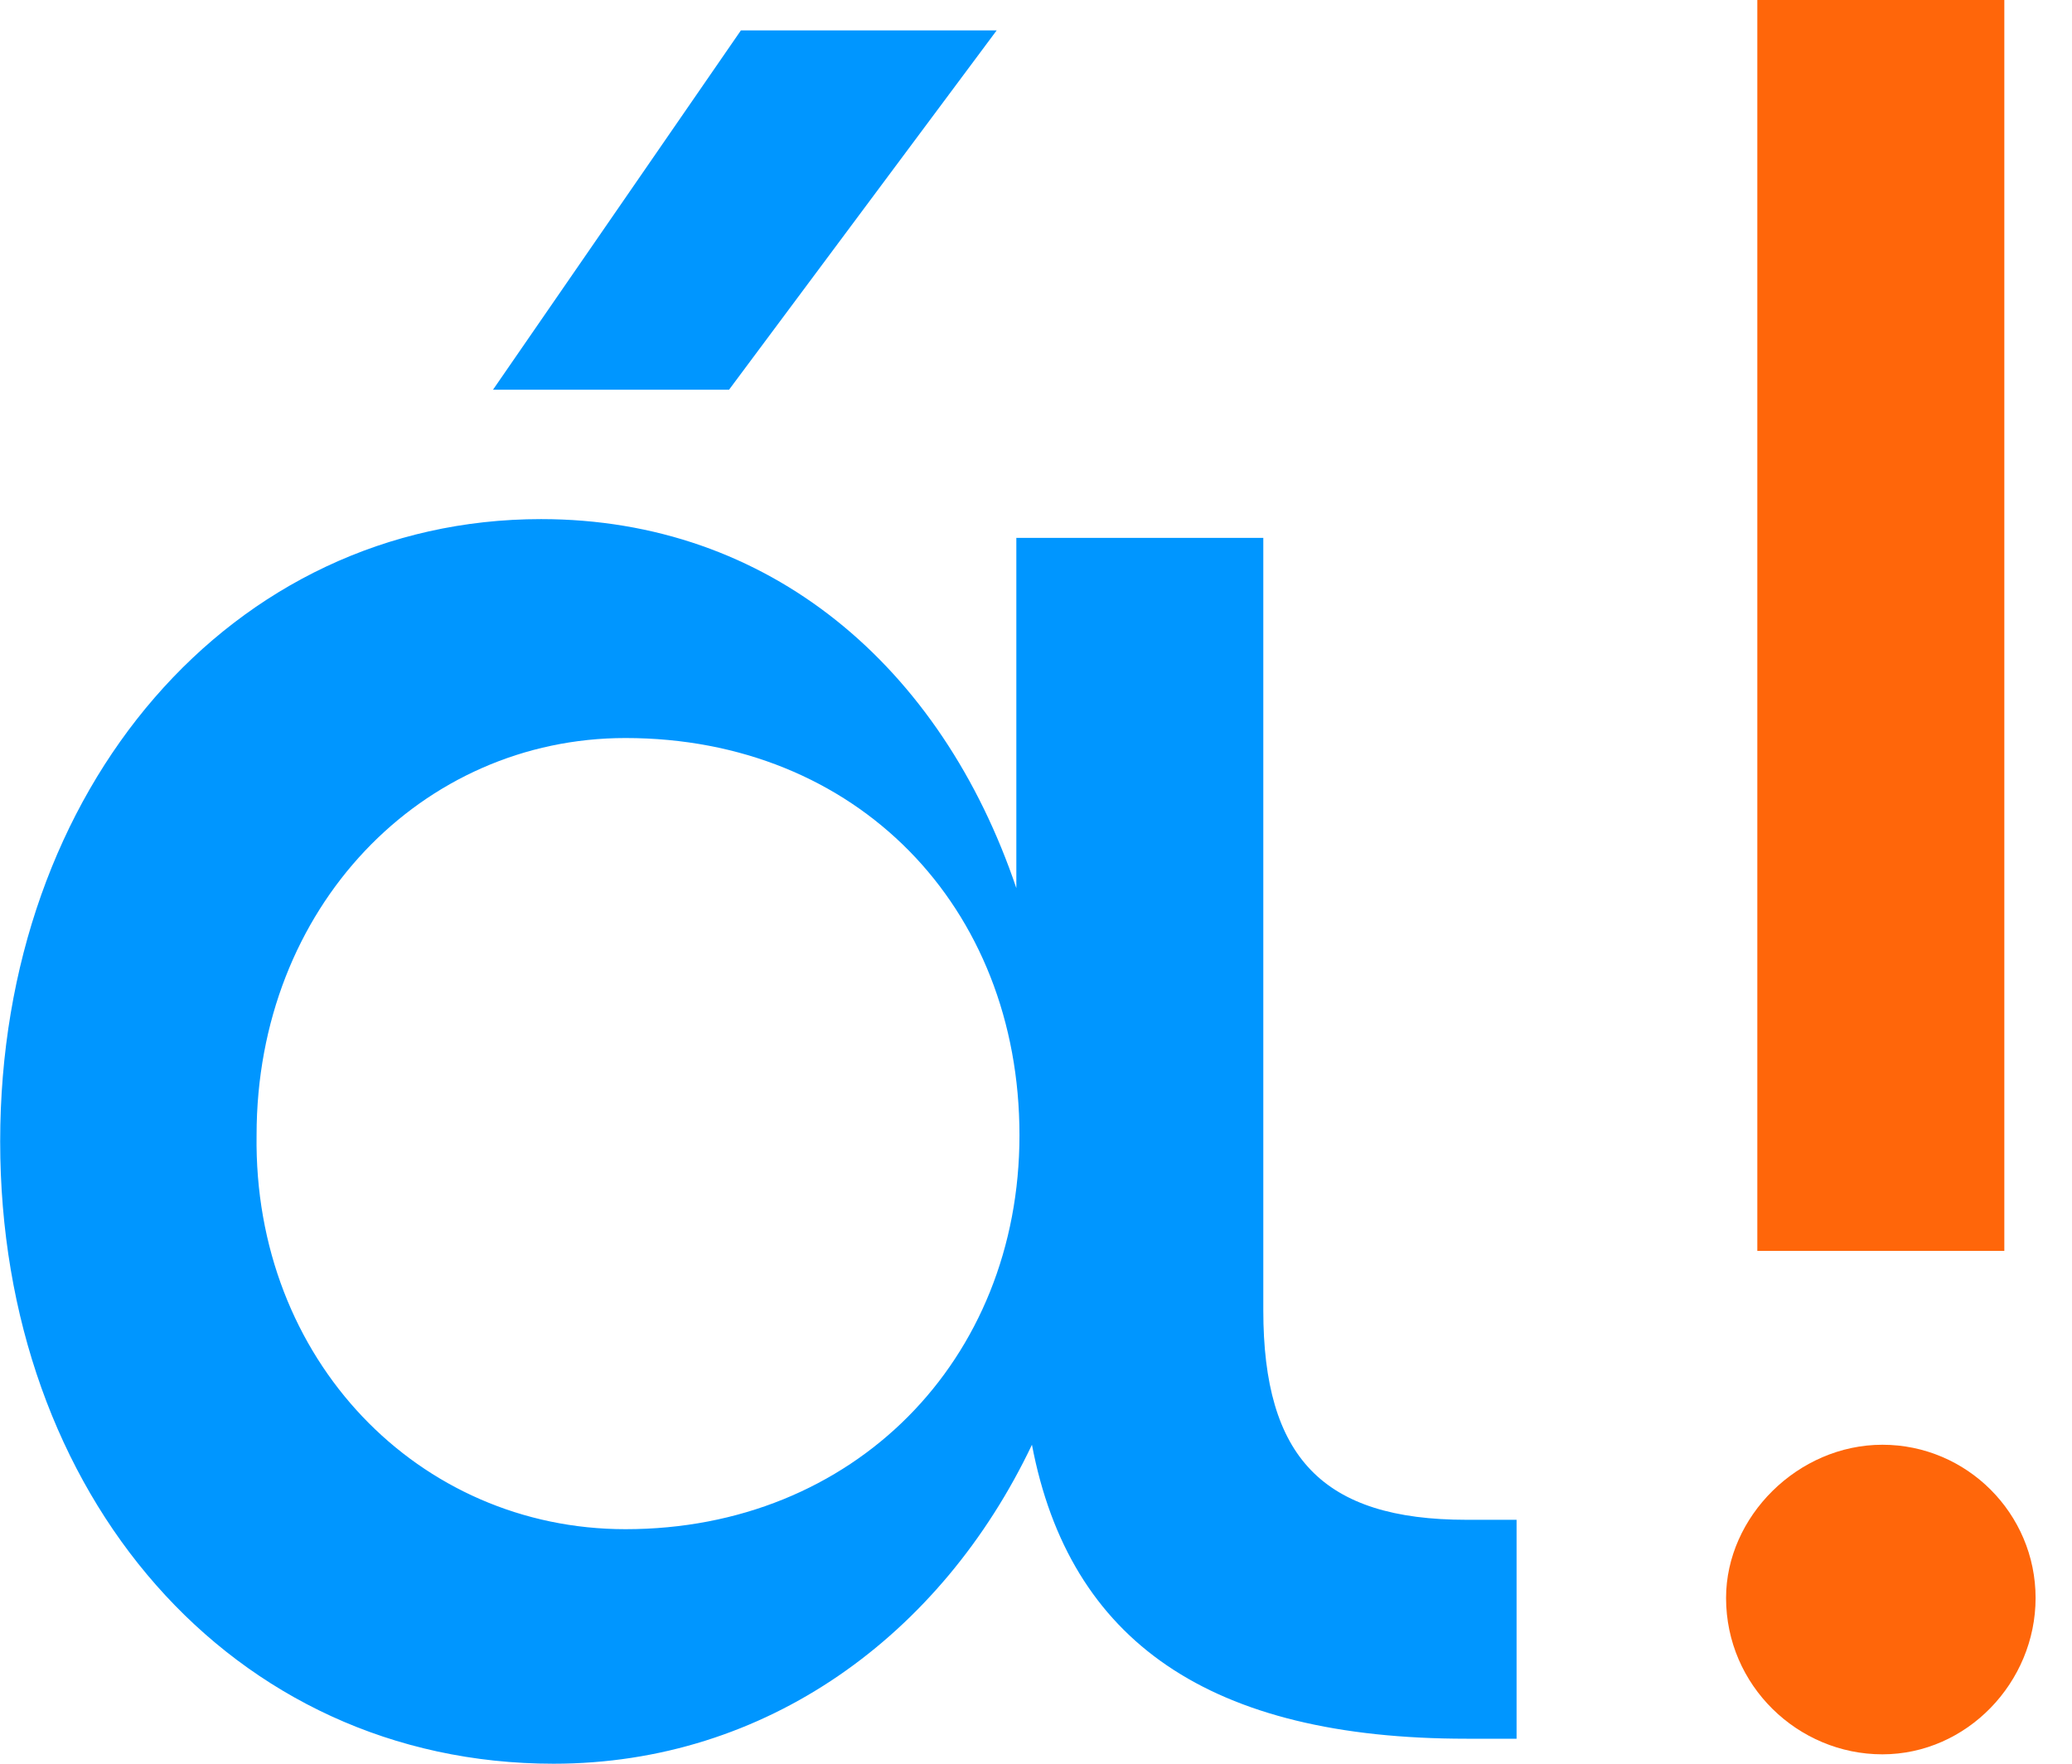
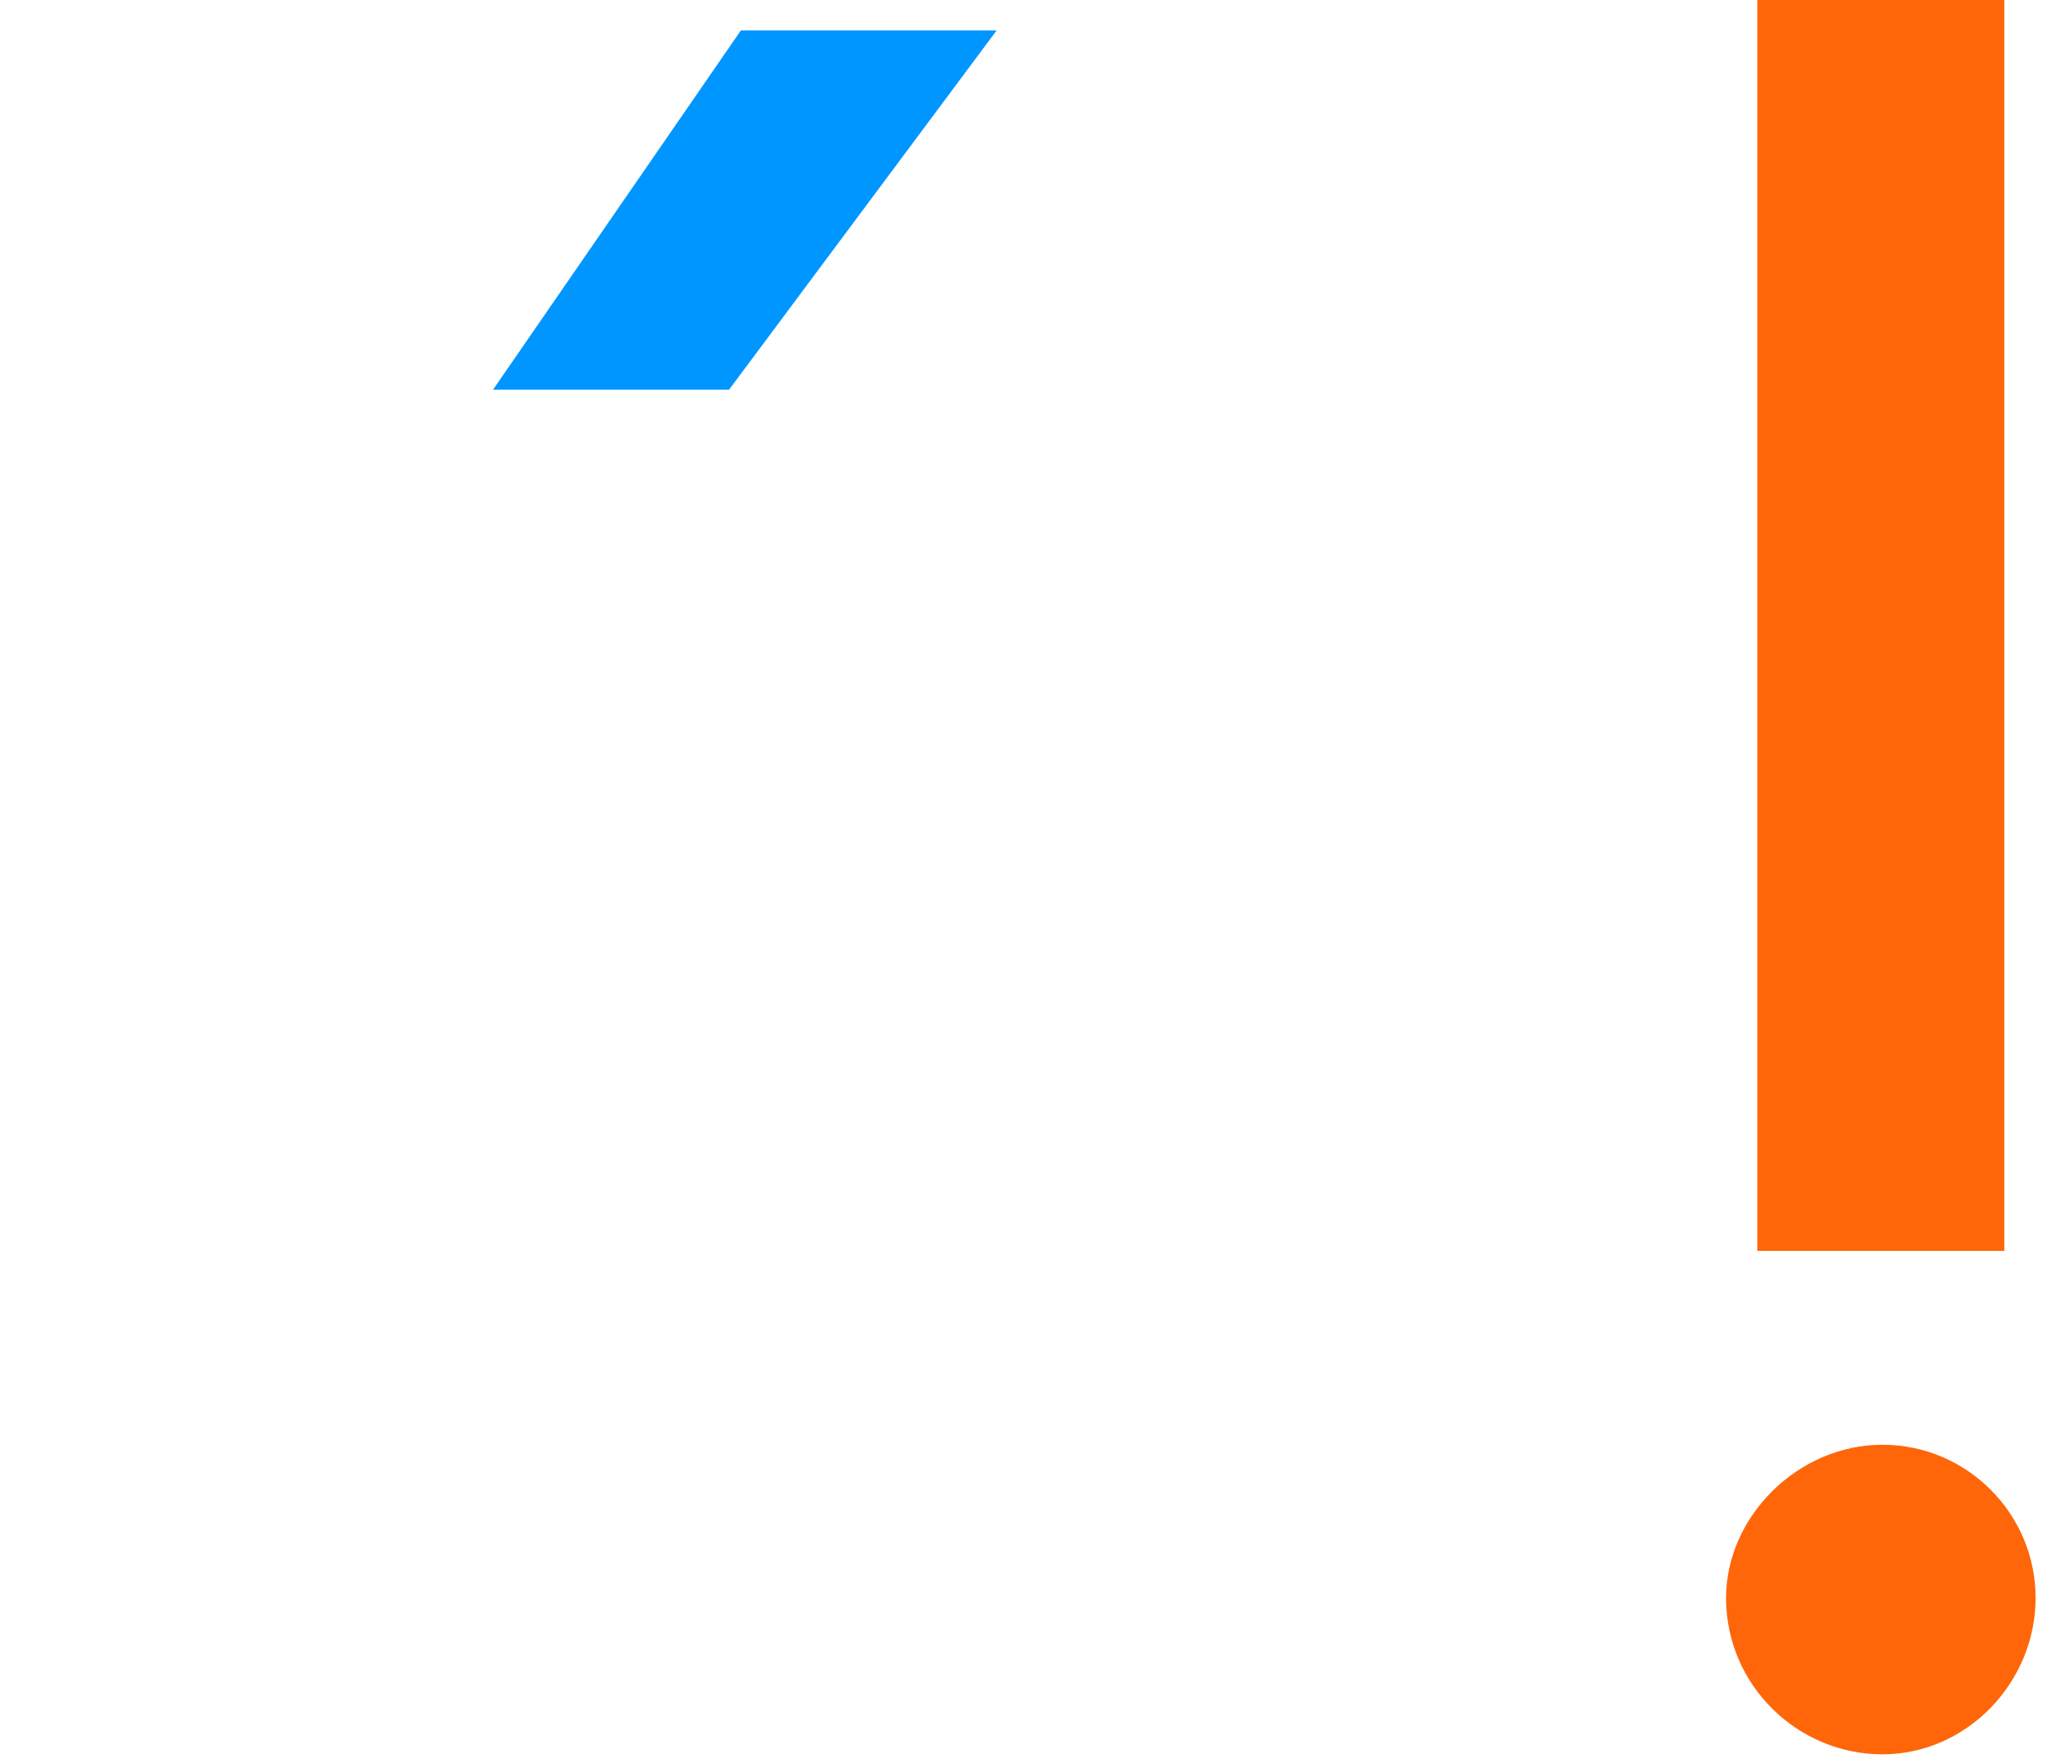
<svg xmlns="http://www.w3.org/2000/svg" width="100%" height="100%" viewBox="0 0 47 40" version="1.1" xml:space="preserve" style="fill-rule:evenodd;clip-rule:evenodd;stroke-linejoin:round;stroke-miterlimit:2;">
  <g transform="matrix(1,0,0,1,-3222.58,1471.57)">
    <g transform="matrix(1,0,0,1,-117.198,-21.33)">
      <g transform="matrix(1,0,0,1,3168.86,-1450.24)">
-         <path d="M199.574,29.716L199.574,12.199L193.972,12.199L193.972,20.142C192.269,15.106 188.369,11.773 183.191,11.773C176.17,11.773 170.922,17.872 170.922,25.887C170.922,33.901 176.17,40 183.475,40C188.298,40 192.269,37.092 194.326,32.766C195.177,37.234 198.369,39.433 204.184,39.433L205.319,39.433L205.319,34.468L204.184,34.468C200.922,34.468 199.574,33.05 199.574,29.716ZM194.043,25.745C194.043,30.851 190.284,34.681 185.106,34.681C180.425,34.681 176.667,30.851 176.738,25.745C176.738,20.567 180.496,16.738 185.106,16.738C190.355,16.738 194.043,20.567 194.043,25.745Z" style="fill:rgb(0,150,255);" />
-       </g>
+         </g>
      <g transform="matrix(1,0,-0.207,0.3,3264.57,-1453.21)">
        <path d="M94.539,12.199L100.341,12.199L99.893,39.362L94.539,39.362L94.539,12.199Z" style="fill:rgb(0,150,255);" />
      </g>
      <g transform="matrix(1,0,0,1,3168.86,-1450.24)">
        <path d="M213.617,32.766C215.532,32.766 217.092,34.326 217.092,36.241C217.092,38.156 215.532,39.787 213.617,39.787C211.702,39.787 210.071,38.227 210.071,36.241C210.071,34.397 211.702,32.766 213.617,32.766ZM210.78,0L216.383,0L216.383,28.369L210.78,28.369L210.78,0Z" style="fill:rgb(255,102,10);fill-rule:nonzero;" />
      </g>
    </g>
  </g>
</svg>